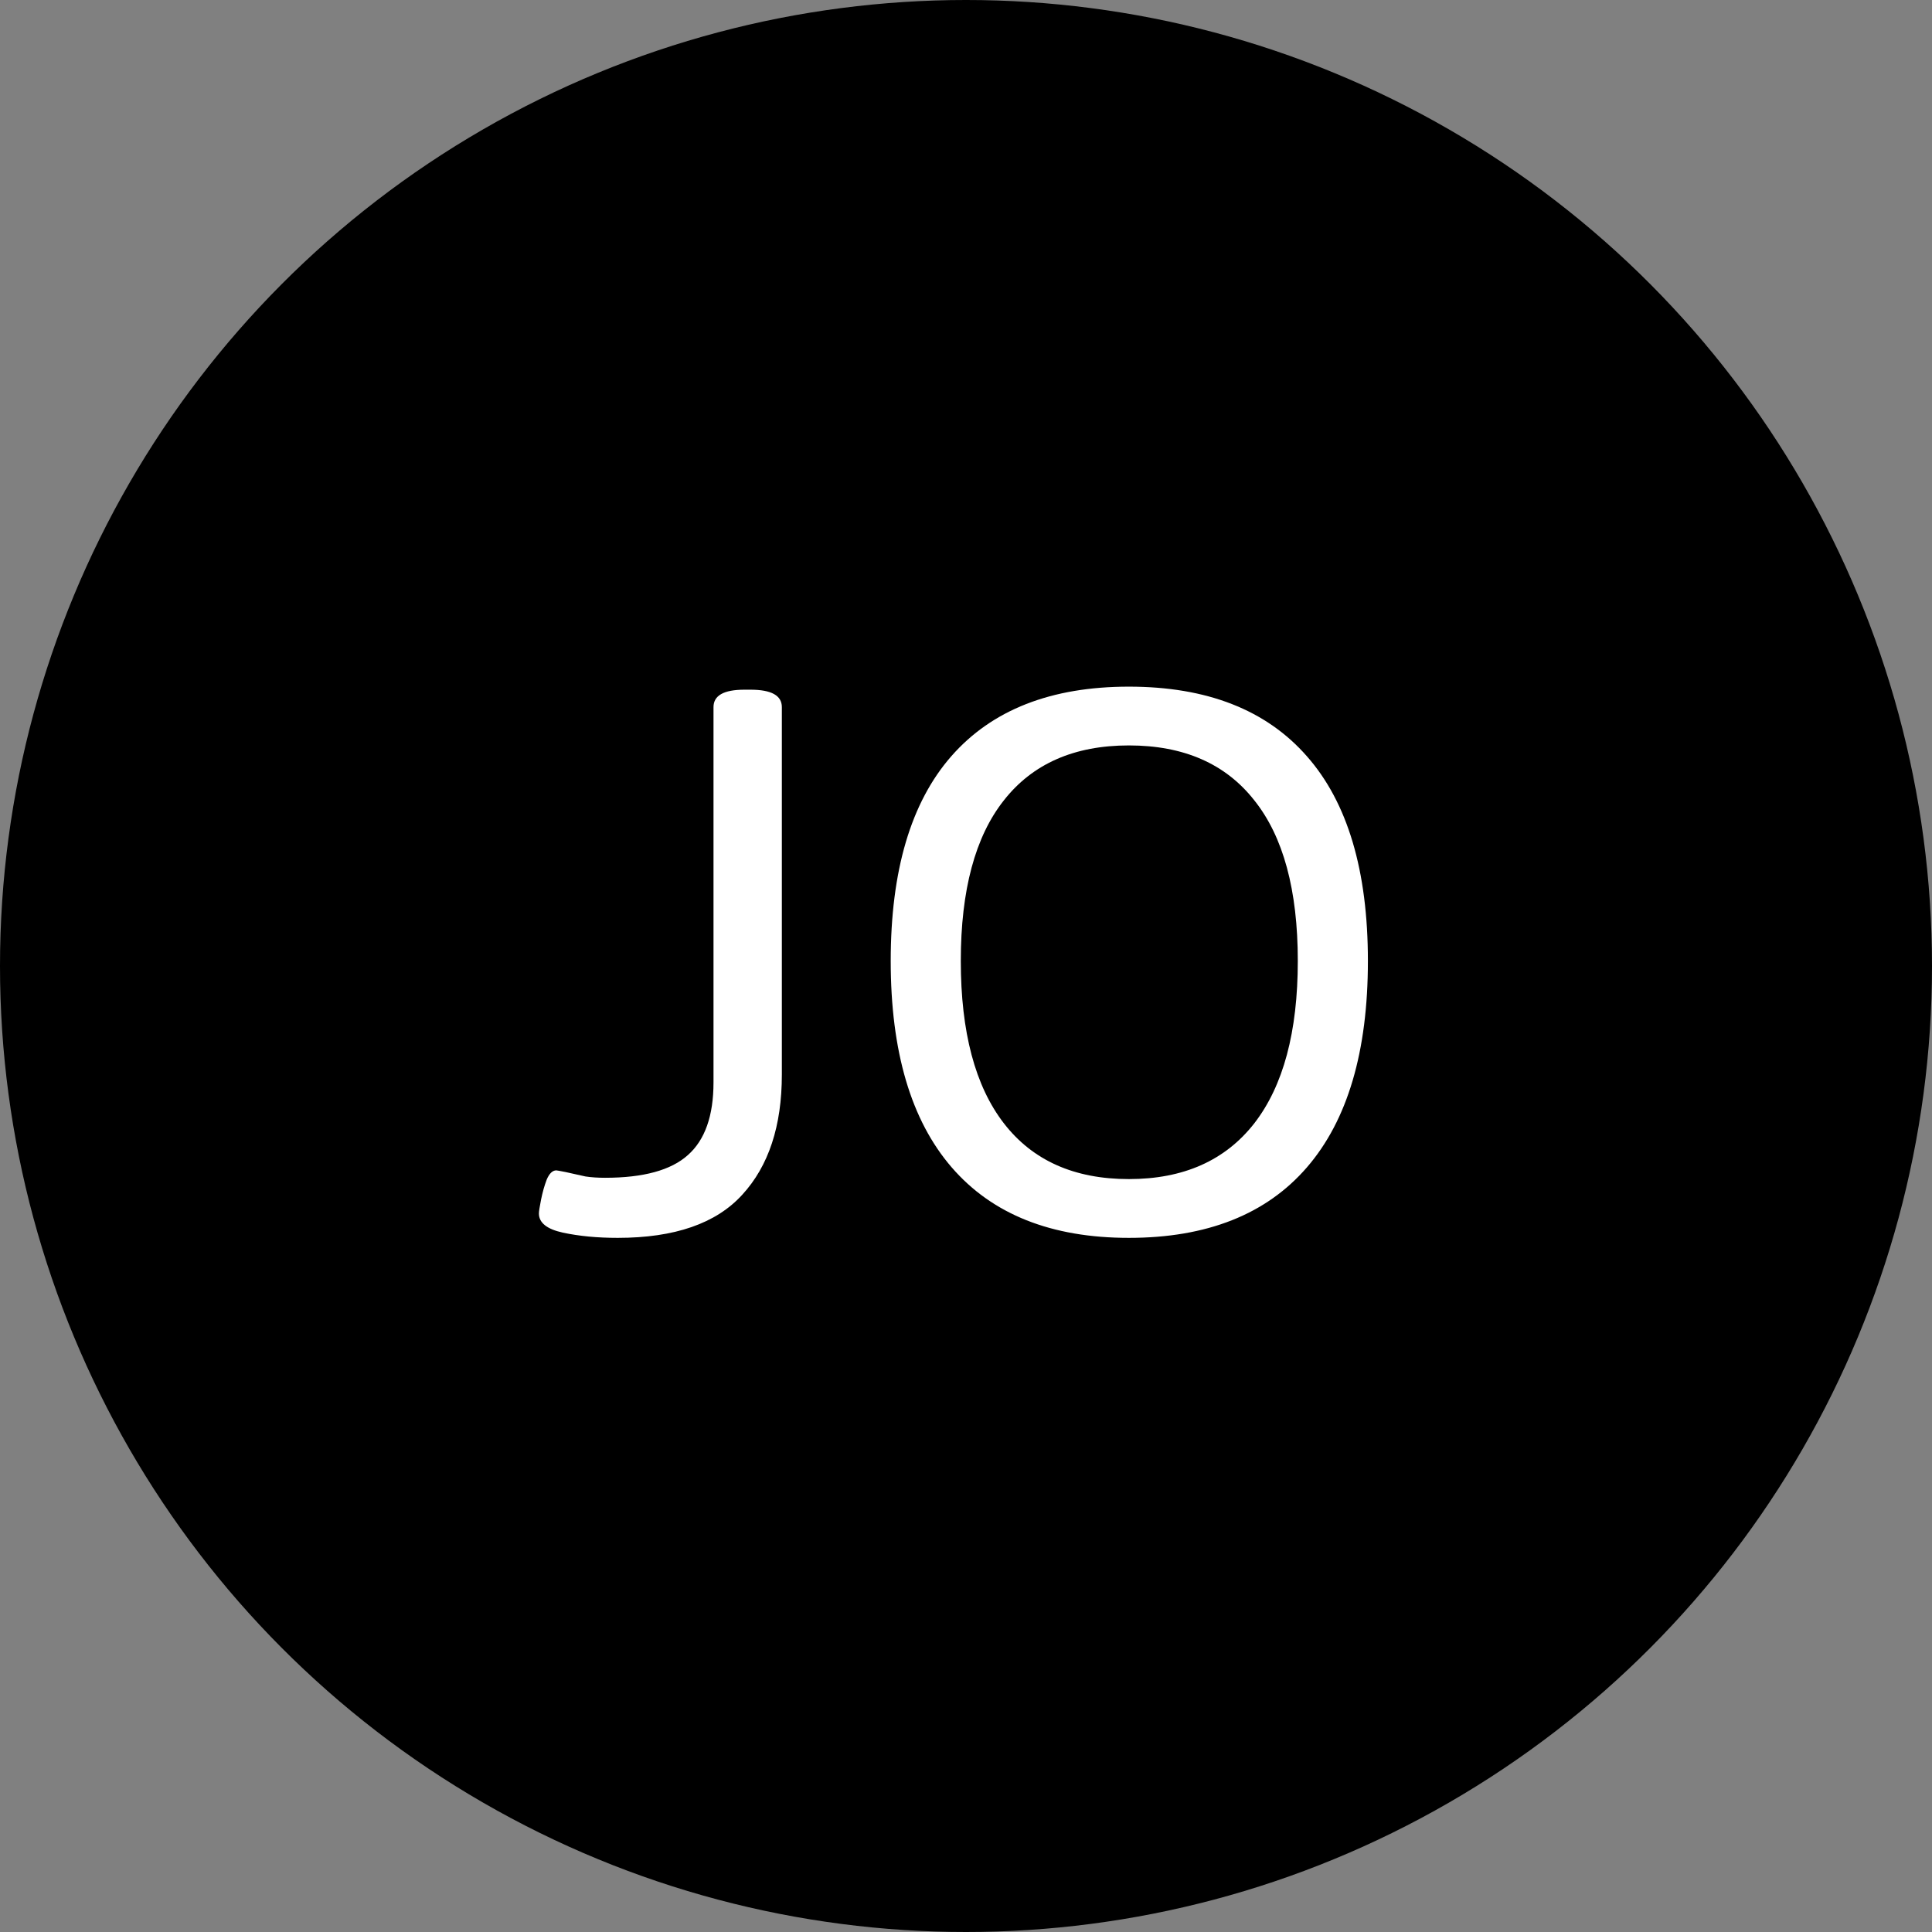
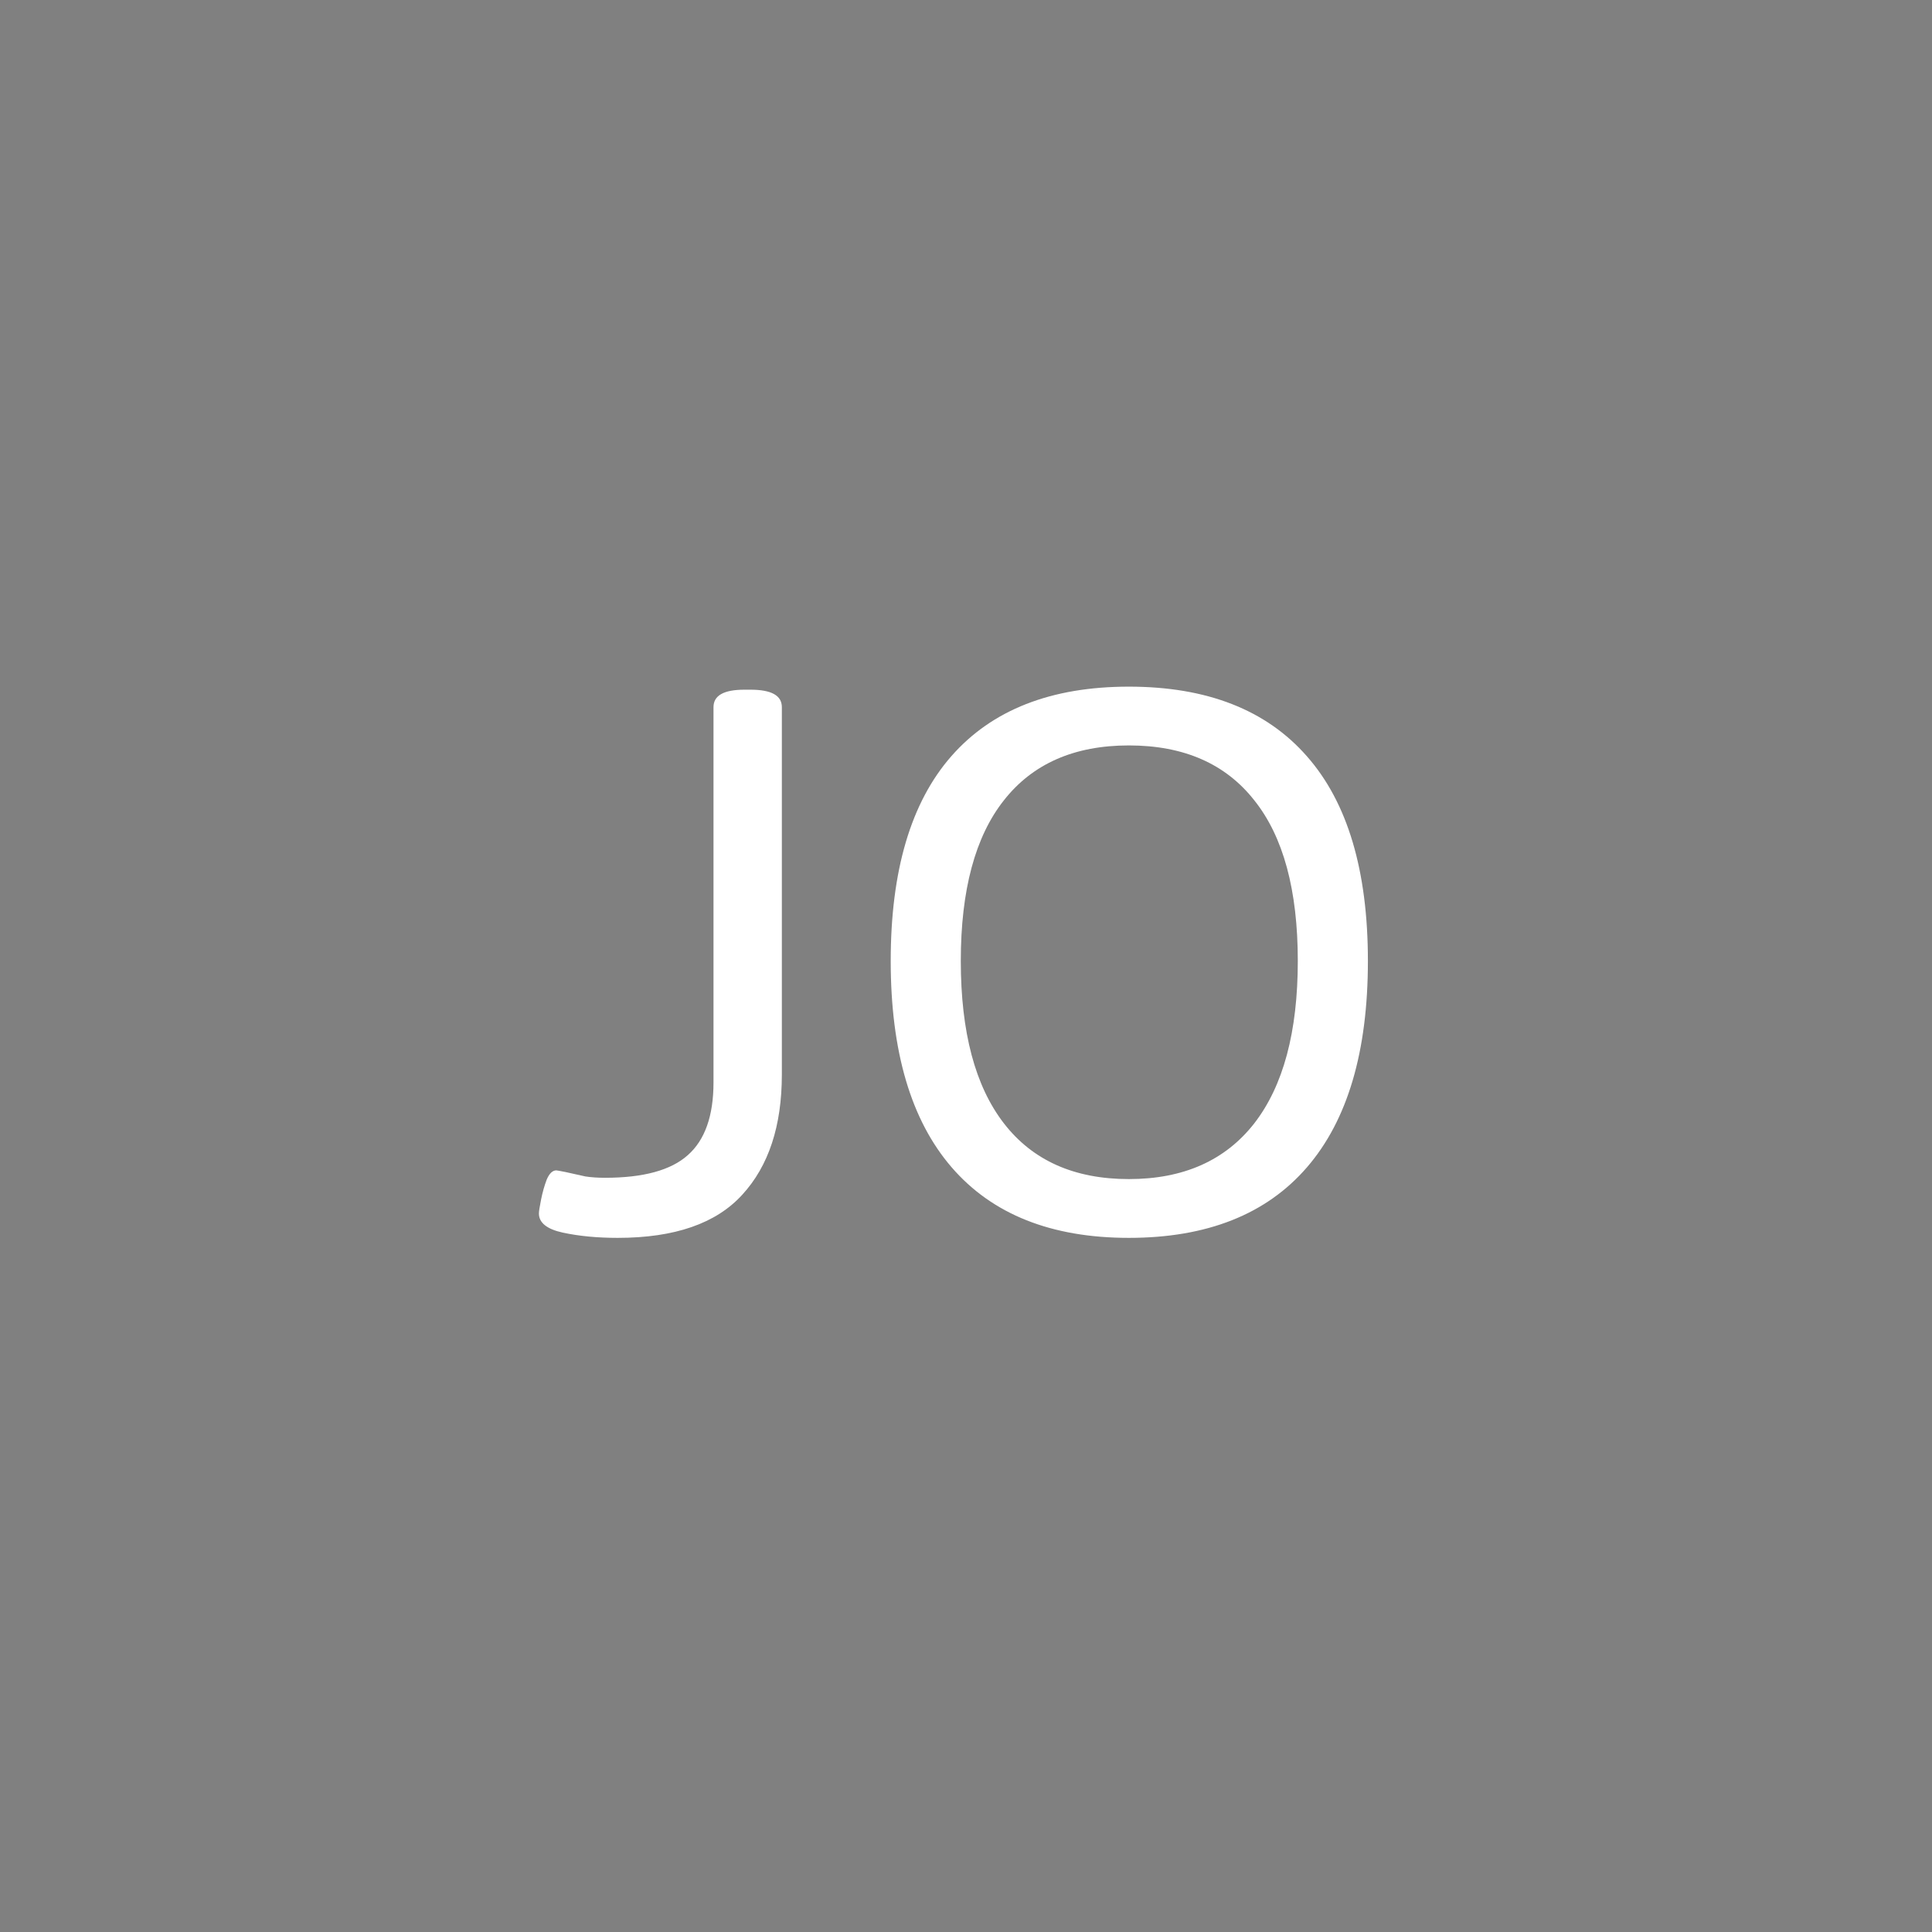
<svg xmlns="http://www.w3.org/2000/svg" width="130" height="130" viewBox="0 0 130 130" fill="none">
  <rect x="0" y="0" width="130" height="130" fill="#808080" stroke="none" />
-   <circle cx="65" cy="65" r="65" fill="black" />
  <path d="M41.565 83.293C40.197 83.293 38.967 83.176 37.873 82.941C36.799 82.707 36.262 82.277 36.262 81.652C36.262 81.516 36.31 81.203 36.408 80.715C36.506 80.227 36.633 79.777 36.789 79.367C36.965 78.957 37.18 78.752 37.434 78.752C37.473 78.752 37.688 78.791 38.078 78.869C38.586 78.986 39.025 79.084 39.397 79.162C39.787 79.221 40.227 79.25 40.715 79.25C43.293 79.25 45.148 78.742 46.281 77.727C47.434 76.711 48.01 75.08 48.01 72.834V47.58C48.01 46.799 48.703 46.408 50.09 46.408H50.5C51.906 46.408 52.609 46.799 52.609 47.58V72.307C52.609 75.764 51.721 78.459 49.943 80.393C48.185 82.326 45.393 83.293 41.565 83.293ZM75.959 83.293C70.744 83.293 66.769 81.711 64.035 78.547C61.301 75.383 59.934 70.754 59.934 64.66C59.934 58.586 61.291 53.996 64.006 50.891C66.74 47.766 70.725 46.203 75.959 46.203C81.213 46.203 85.207 47.766 87.941 50.891C90.676 53.996 92.043 58.586 92.043 64.66C92.043 70.754 90.676 75.383 87.941 78.547C85.207 81.711 81.213 83.293 75.959 83.293ZM75.959 79.338C79.631 79.338 82.443 78.088 84.397 75.588C86.35 73.068 87.326 69.426 87.326 64.66C87.326 59.895 86.35 56.291 84.397 53.85C82.463 51.389 79.65 50.158 75.959 50.158C72.287 50.158 69.484 51.389 67.551 53.85C65.617 56.291 64.65 59.895 64.65 64.66C64.65 69.445 65.617 73.088 67.551 75.588C69.484 78.088 72.287 79.338 75.959 79.338Z" fill="white" />
</svg>